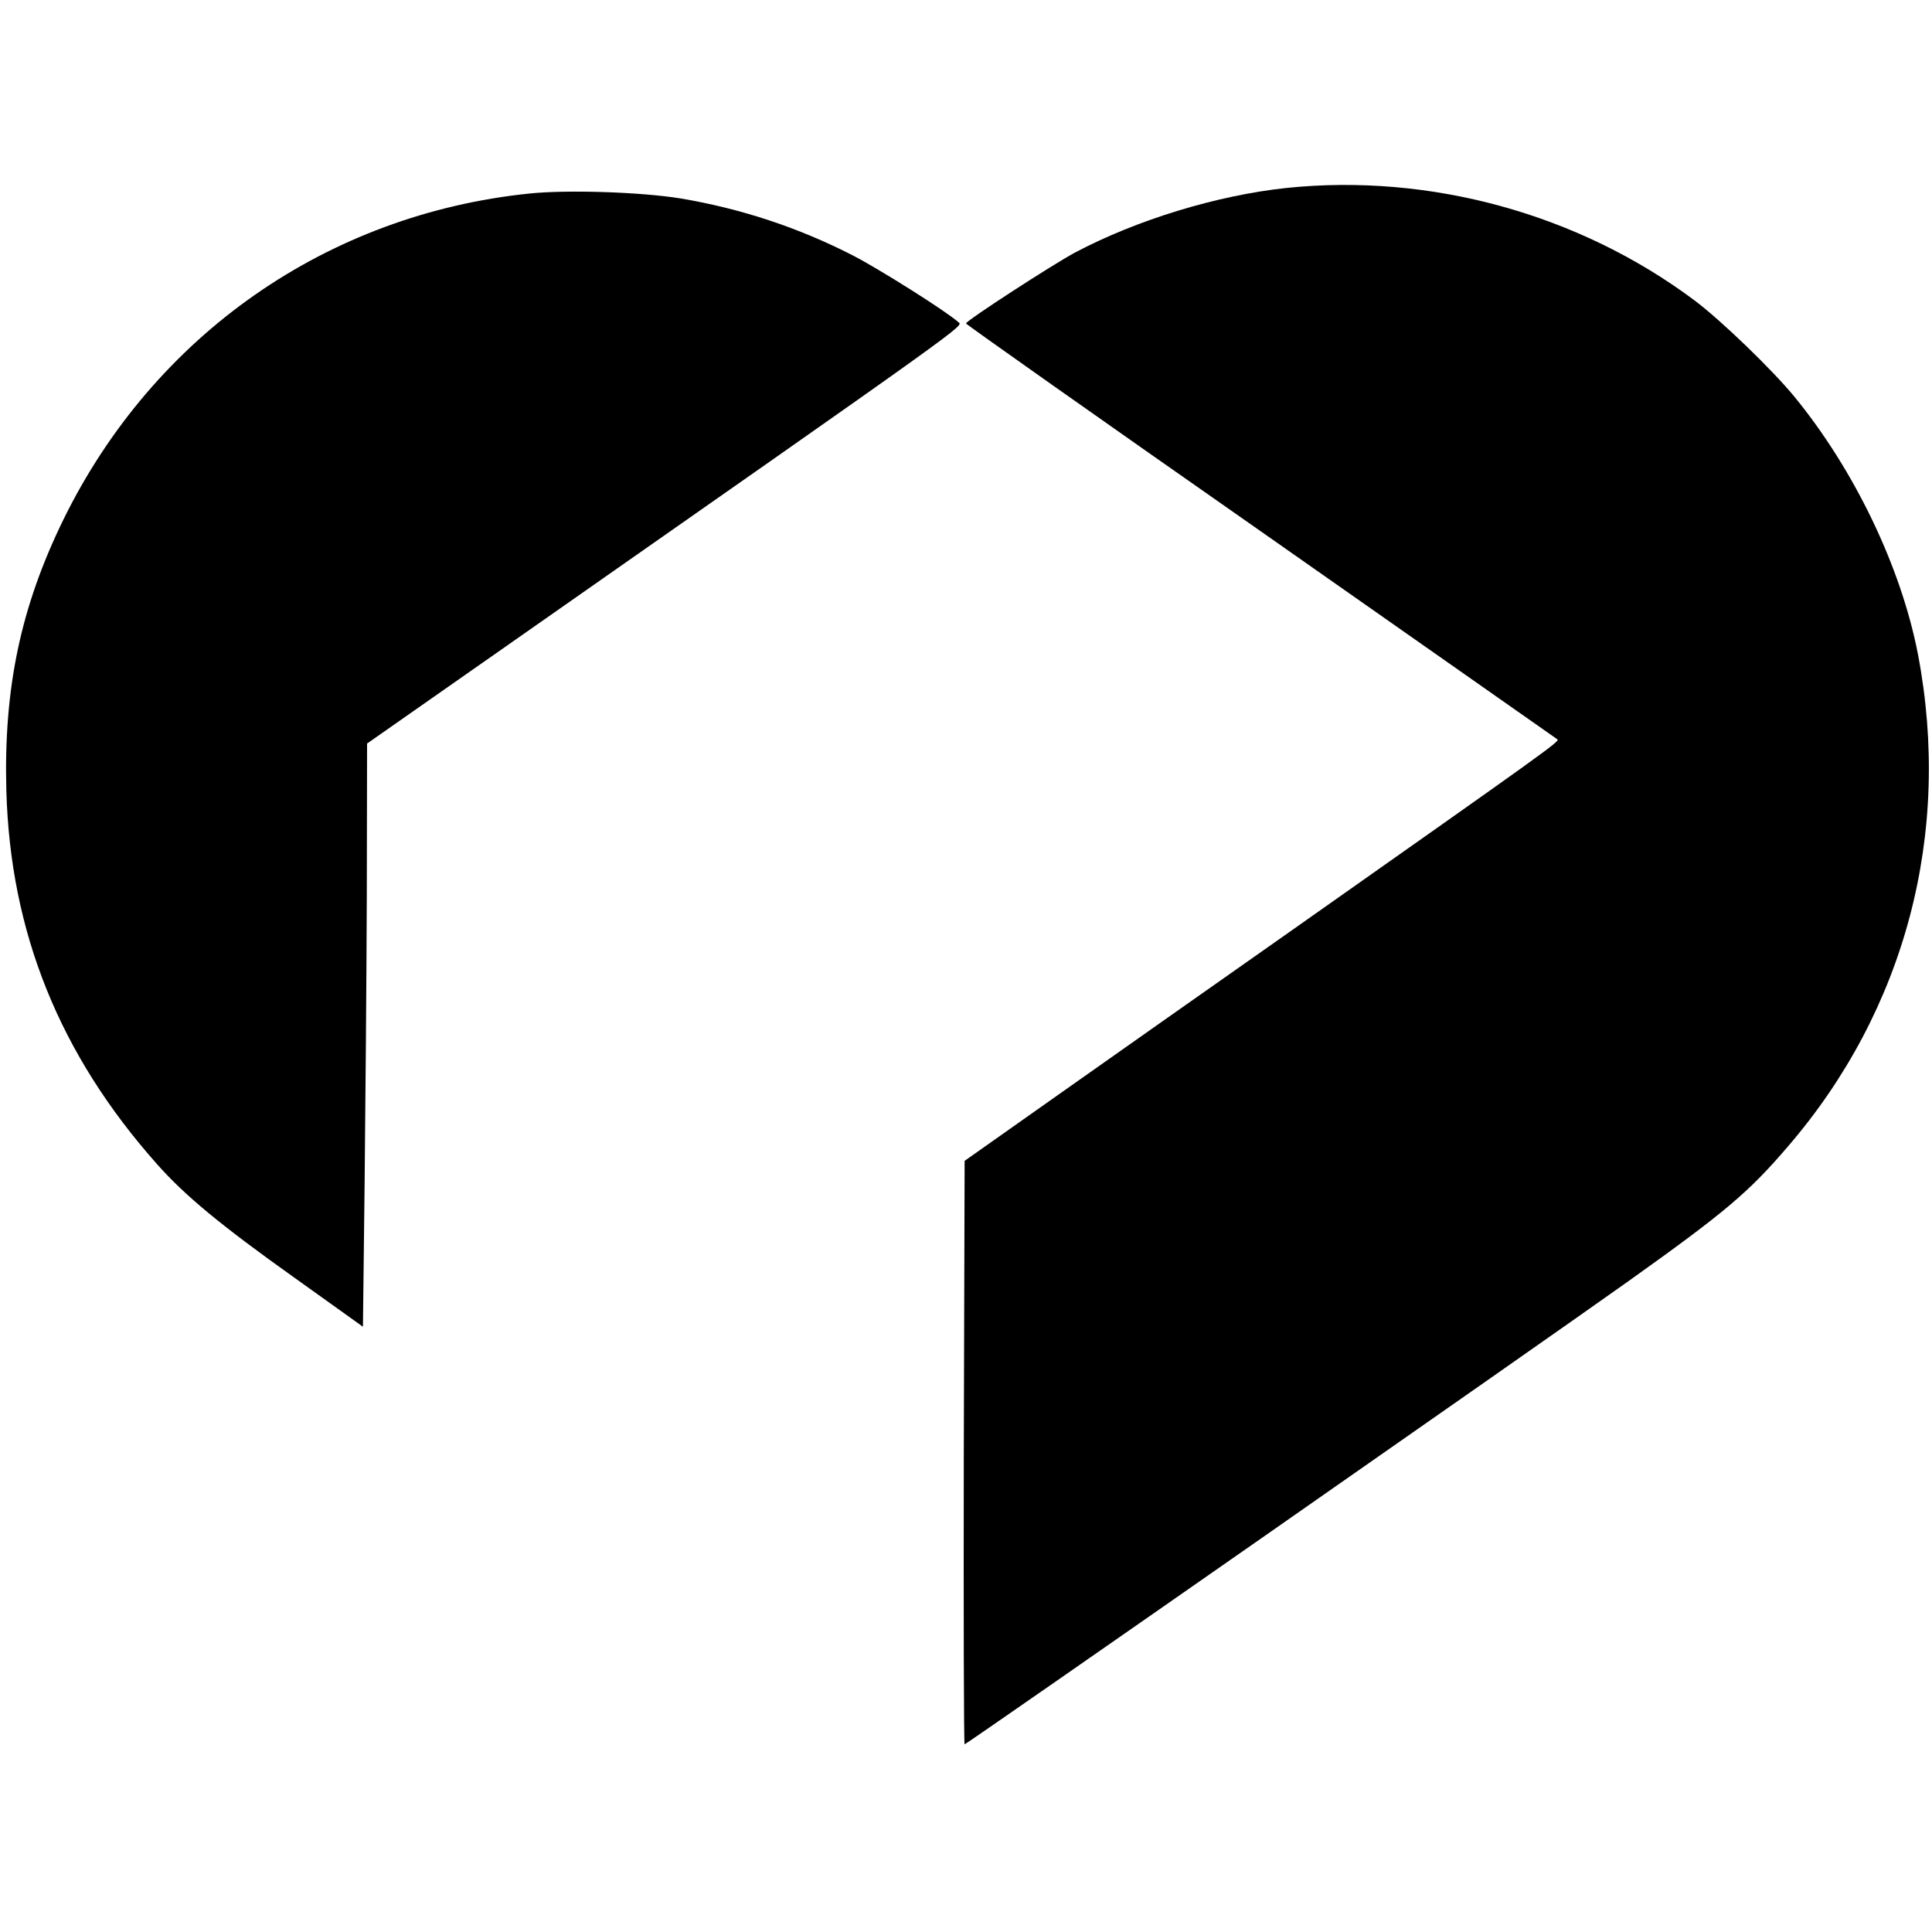
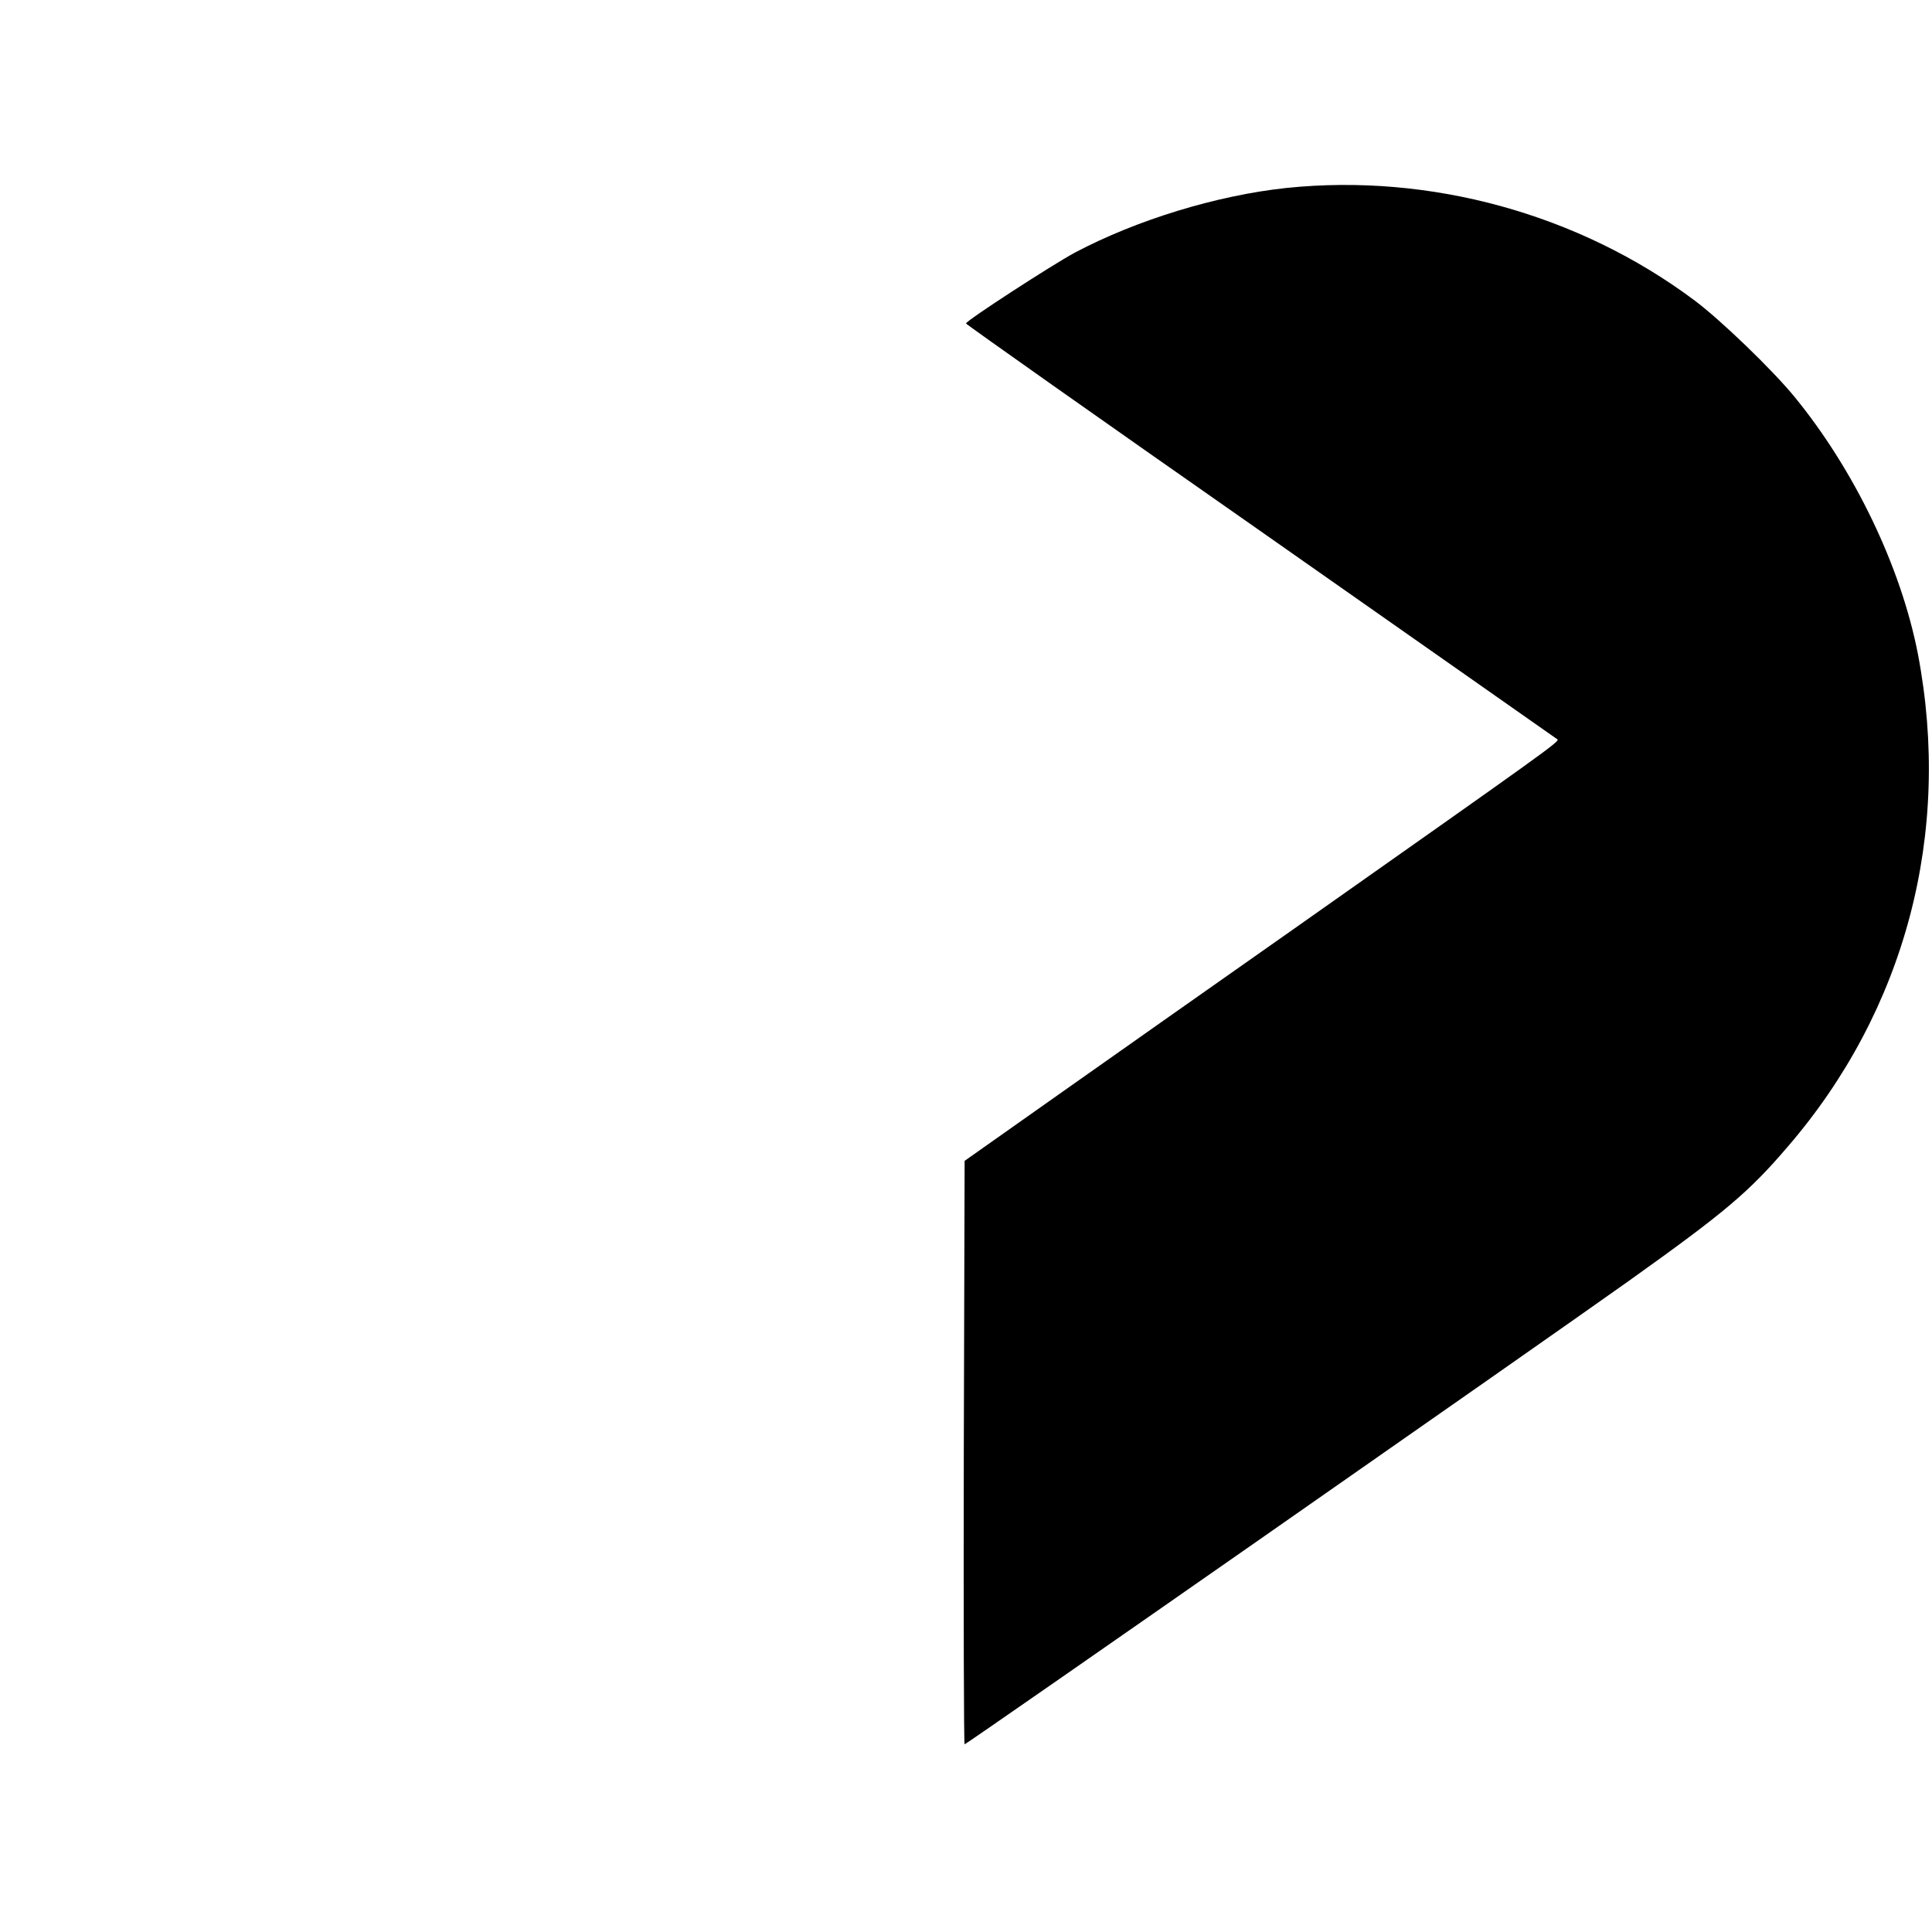
<svg xmlns="http://www.w3.org/2000/svg" version="1.0" width="700pt" height="700pt" viewBox="0 0 700 700" preserveAspectRatio="xMidYMid meet">
  <g transform="translate(0,700) scale(0.1,-0.1)" fill="#000000" stroke="none">
    <path d="M4661 6319 c-253 -27 -543 -116 -766 -234 -82 -44 -395 -247 -395 -257 0 -3 480 -342 1068 -753 587 -411 1070 -751 1075 -754 8 -8 -42 -43 -943 -678 -289 -203 -678 -477 -865 -609 l-340 -240 -3 -1057 c-1 -581 0 -1057 3 -1057 7 0 2092 1455 2405 1678 349 249 435 321 577 487 427 495 596 1137 472 1785 -61 315 -230 667 -447 932 -80 98 -269 280 -363 350 -419 313 -957 461 -1478 407z" />
-     <path d="M1920 6299 c-735 -75 -1362 -513 -1690 -1181 -155 -317 -217 -611 -207 -982 14 -514 193 -957 546 -1354 99 -112 230 -221 500 -413 l246 -176 6 511 c3 281 7 756 8 1056 l1 546 473 331 c1743 1220 1687 1180 1669 1196 -46 41 -288 193 -381 241 -199 102 -406 170 -625 207 -142 23 -406 32 -546 18z" />
  </g>
</svg>